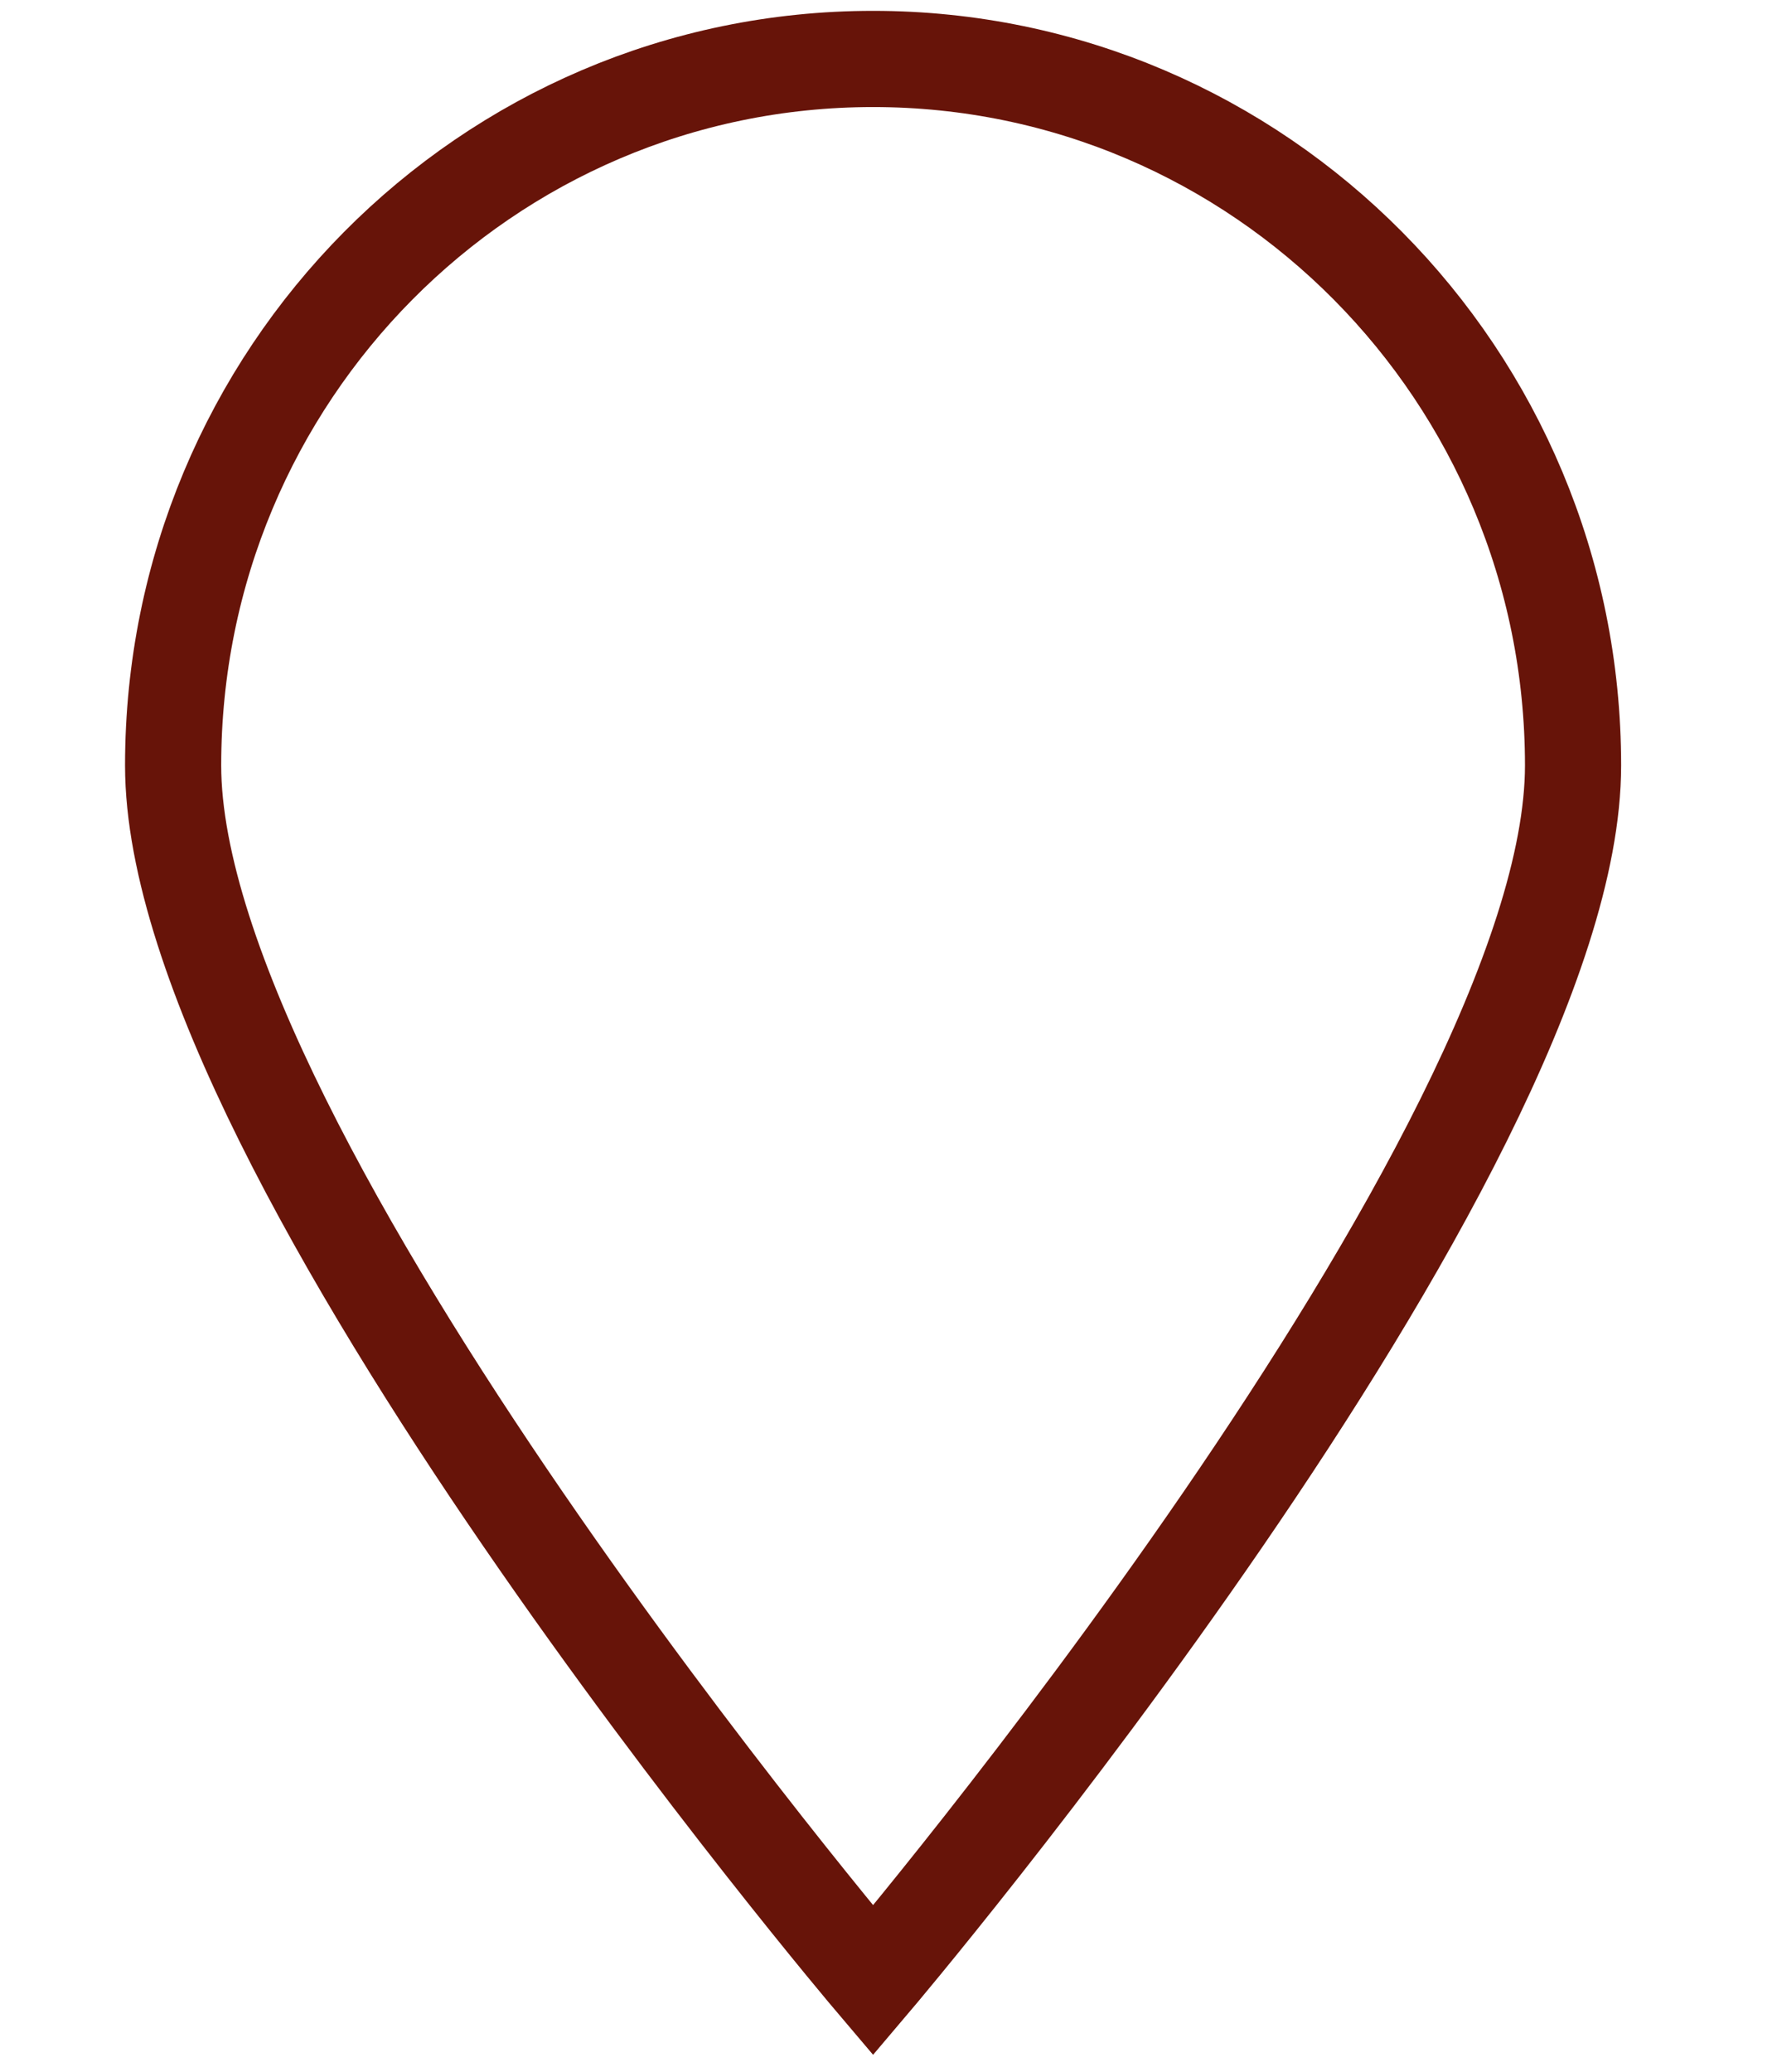
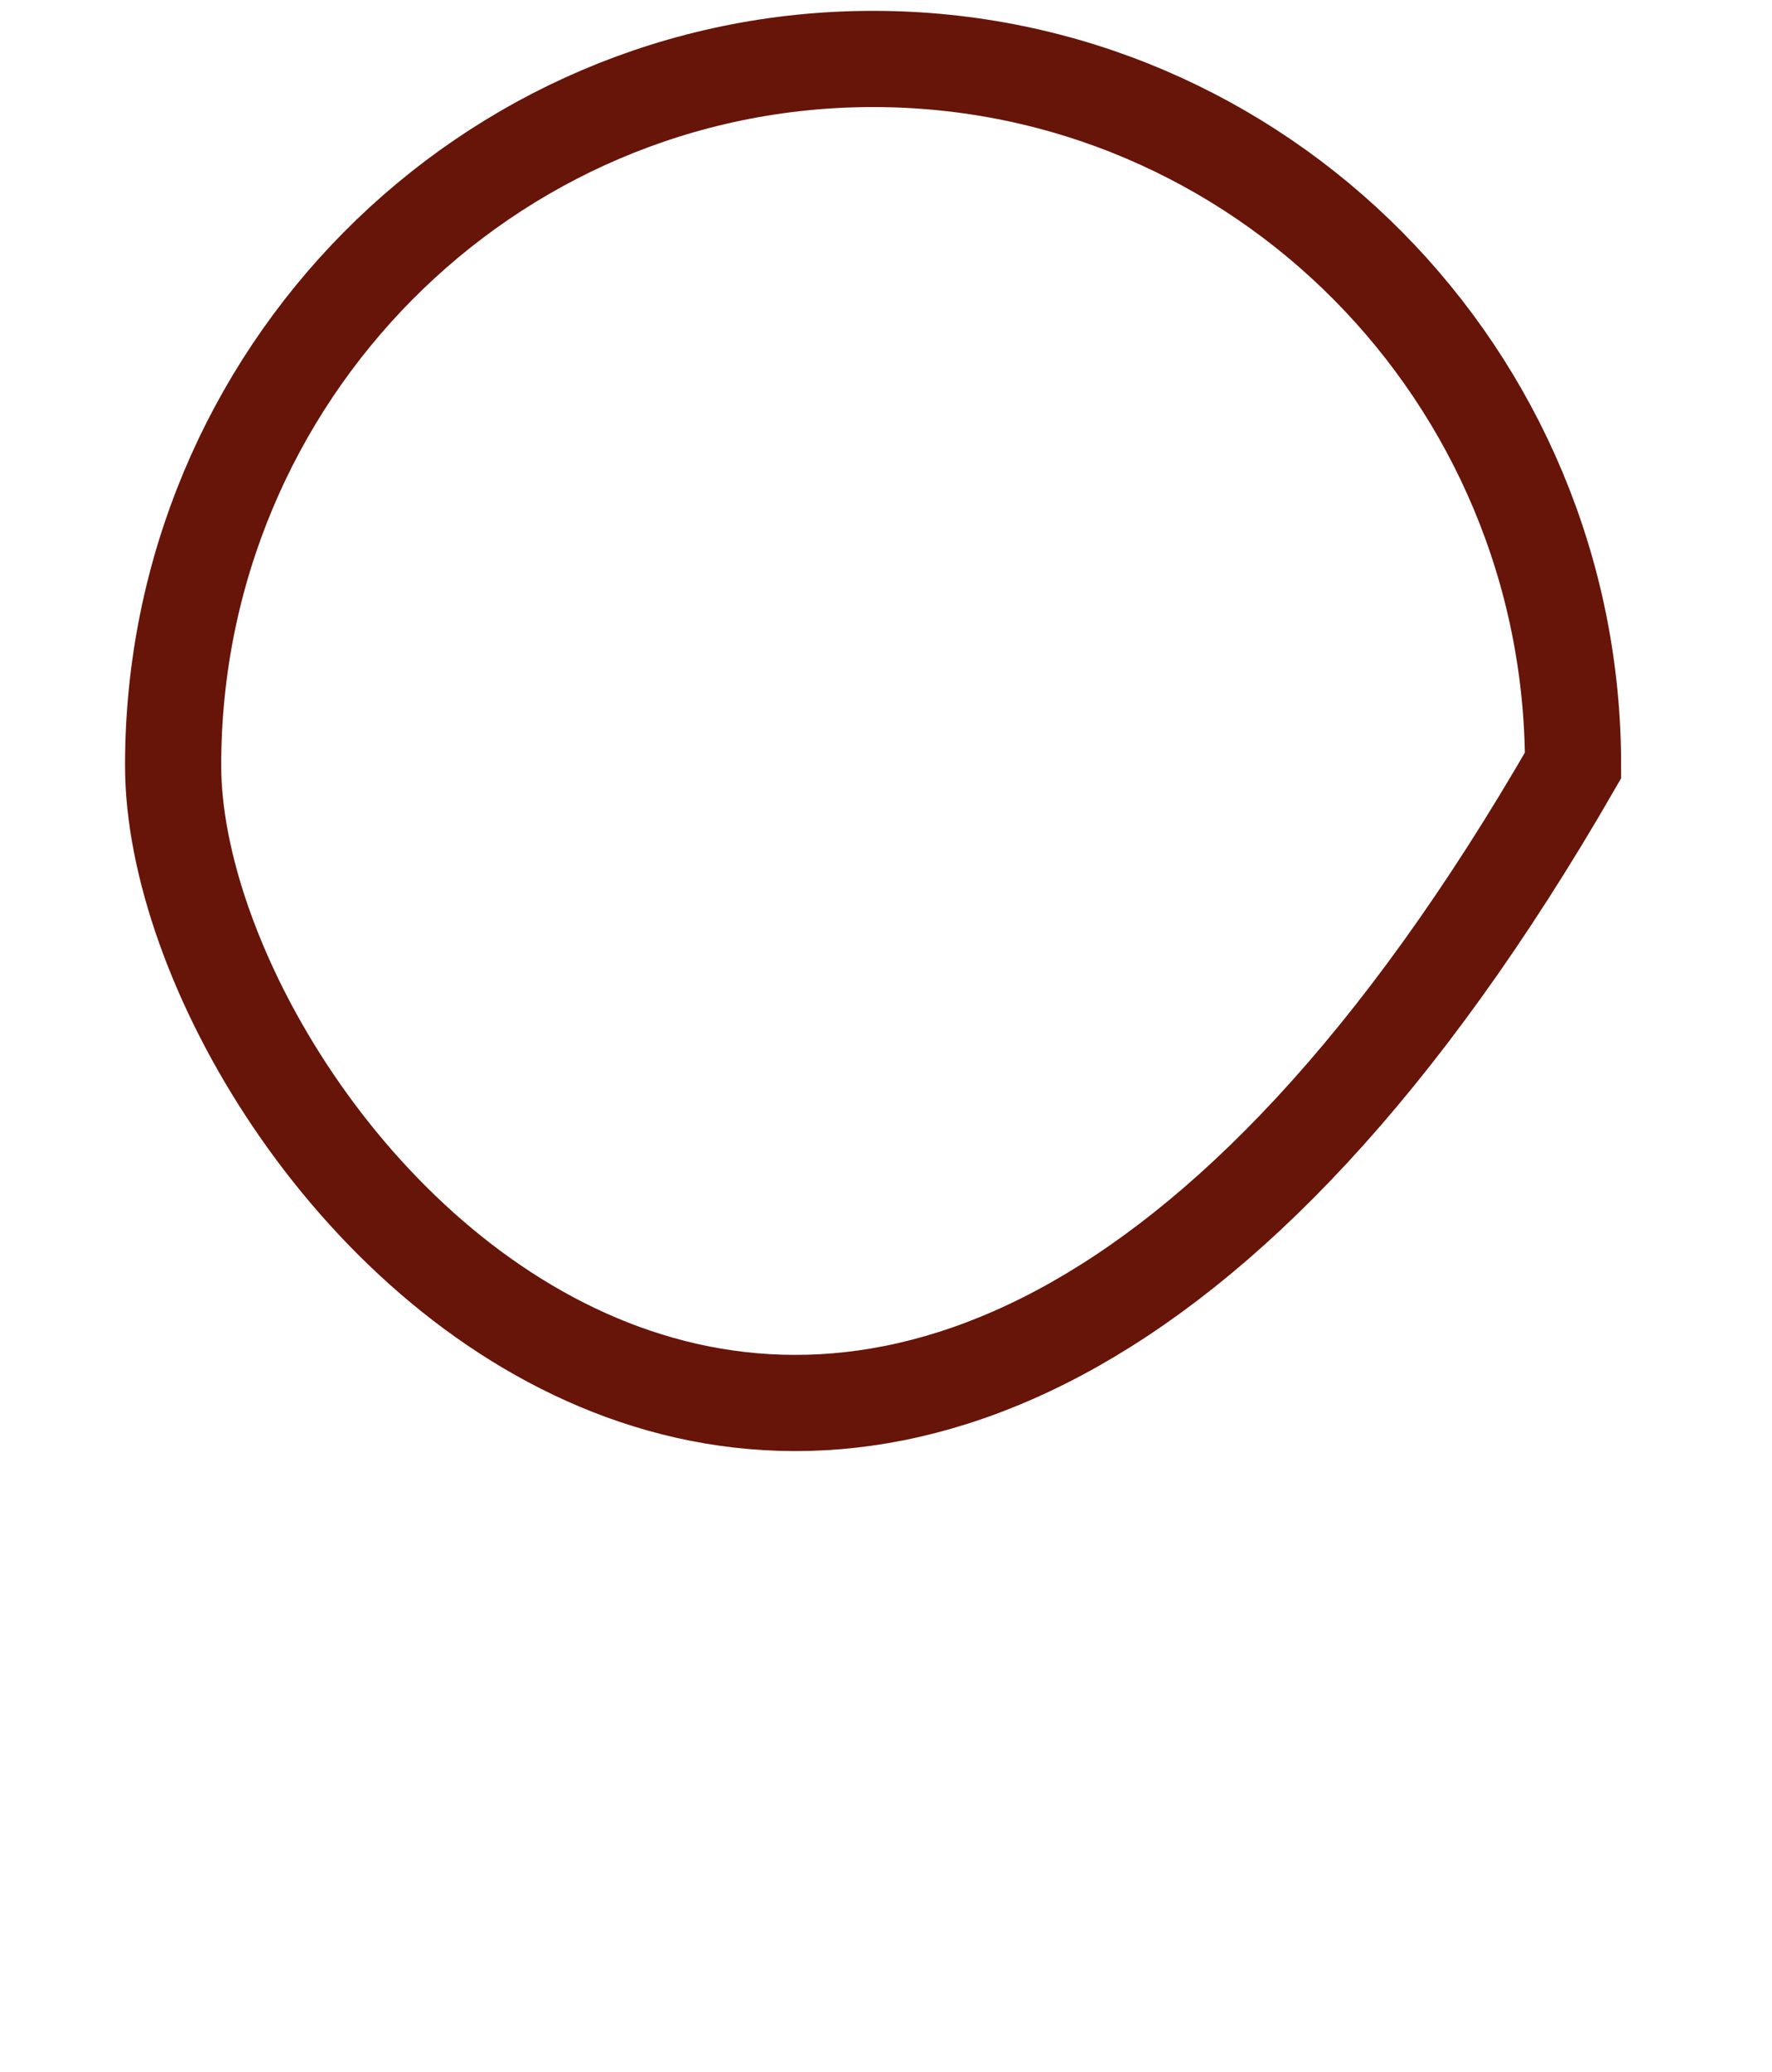
<svg xmlns="http://www.w3.org/2000/svg" width="100%" height="100%" viewBox="0 0 154 180" version="1.1" xml:space="preserve" style="fill-rule:evenodd;clip-rule:evenodd;stroke-miterlimit:10;">
  <g transform="matrix(0,-7.267,-7.267,-0,53.786,27.751)">
-     <path d="M-5.331,-11.411C-9.995,-11.411 -19.856,-3.04 -19.856,-3.04C-19.856,-3.04 -9.995,5.331 -5.331,5.331C-0.667,5.331 3.114,1.584 3.114,-3.04C3.114,-7.663 -0.667,-11.411 -5.331,-11.411Z" style="fill:none;stroke:rgb(103,20,9);stroke-width:1.15px;" />
+     <path d="M-5.331,-11.411C-19.856,-3.04 -9.995,5.331 -5.331,5.331C-0.667,5.331 3.114,1.584 3.114,-3.04C3.114,-7.663 -0.667,-11.411 -5.331,-11.411Z" style="fill:none;stroke:rgb(103,20,9);stroke-width:1.15px;" />
  </g>
</svg>